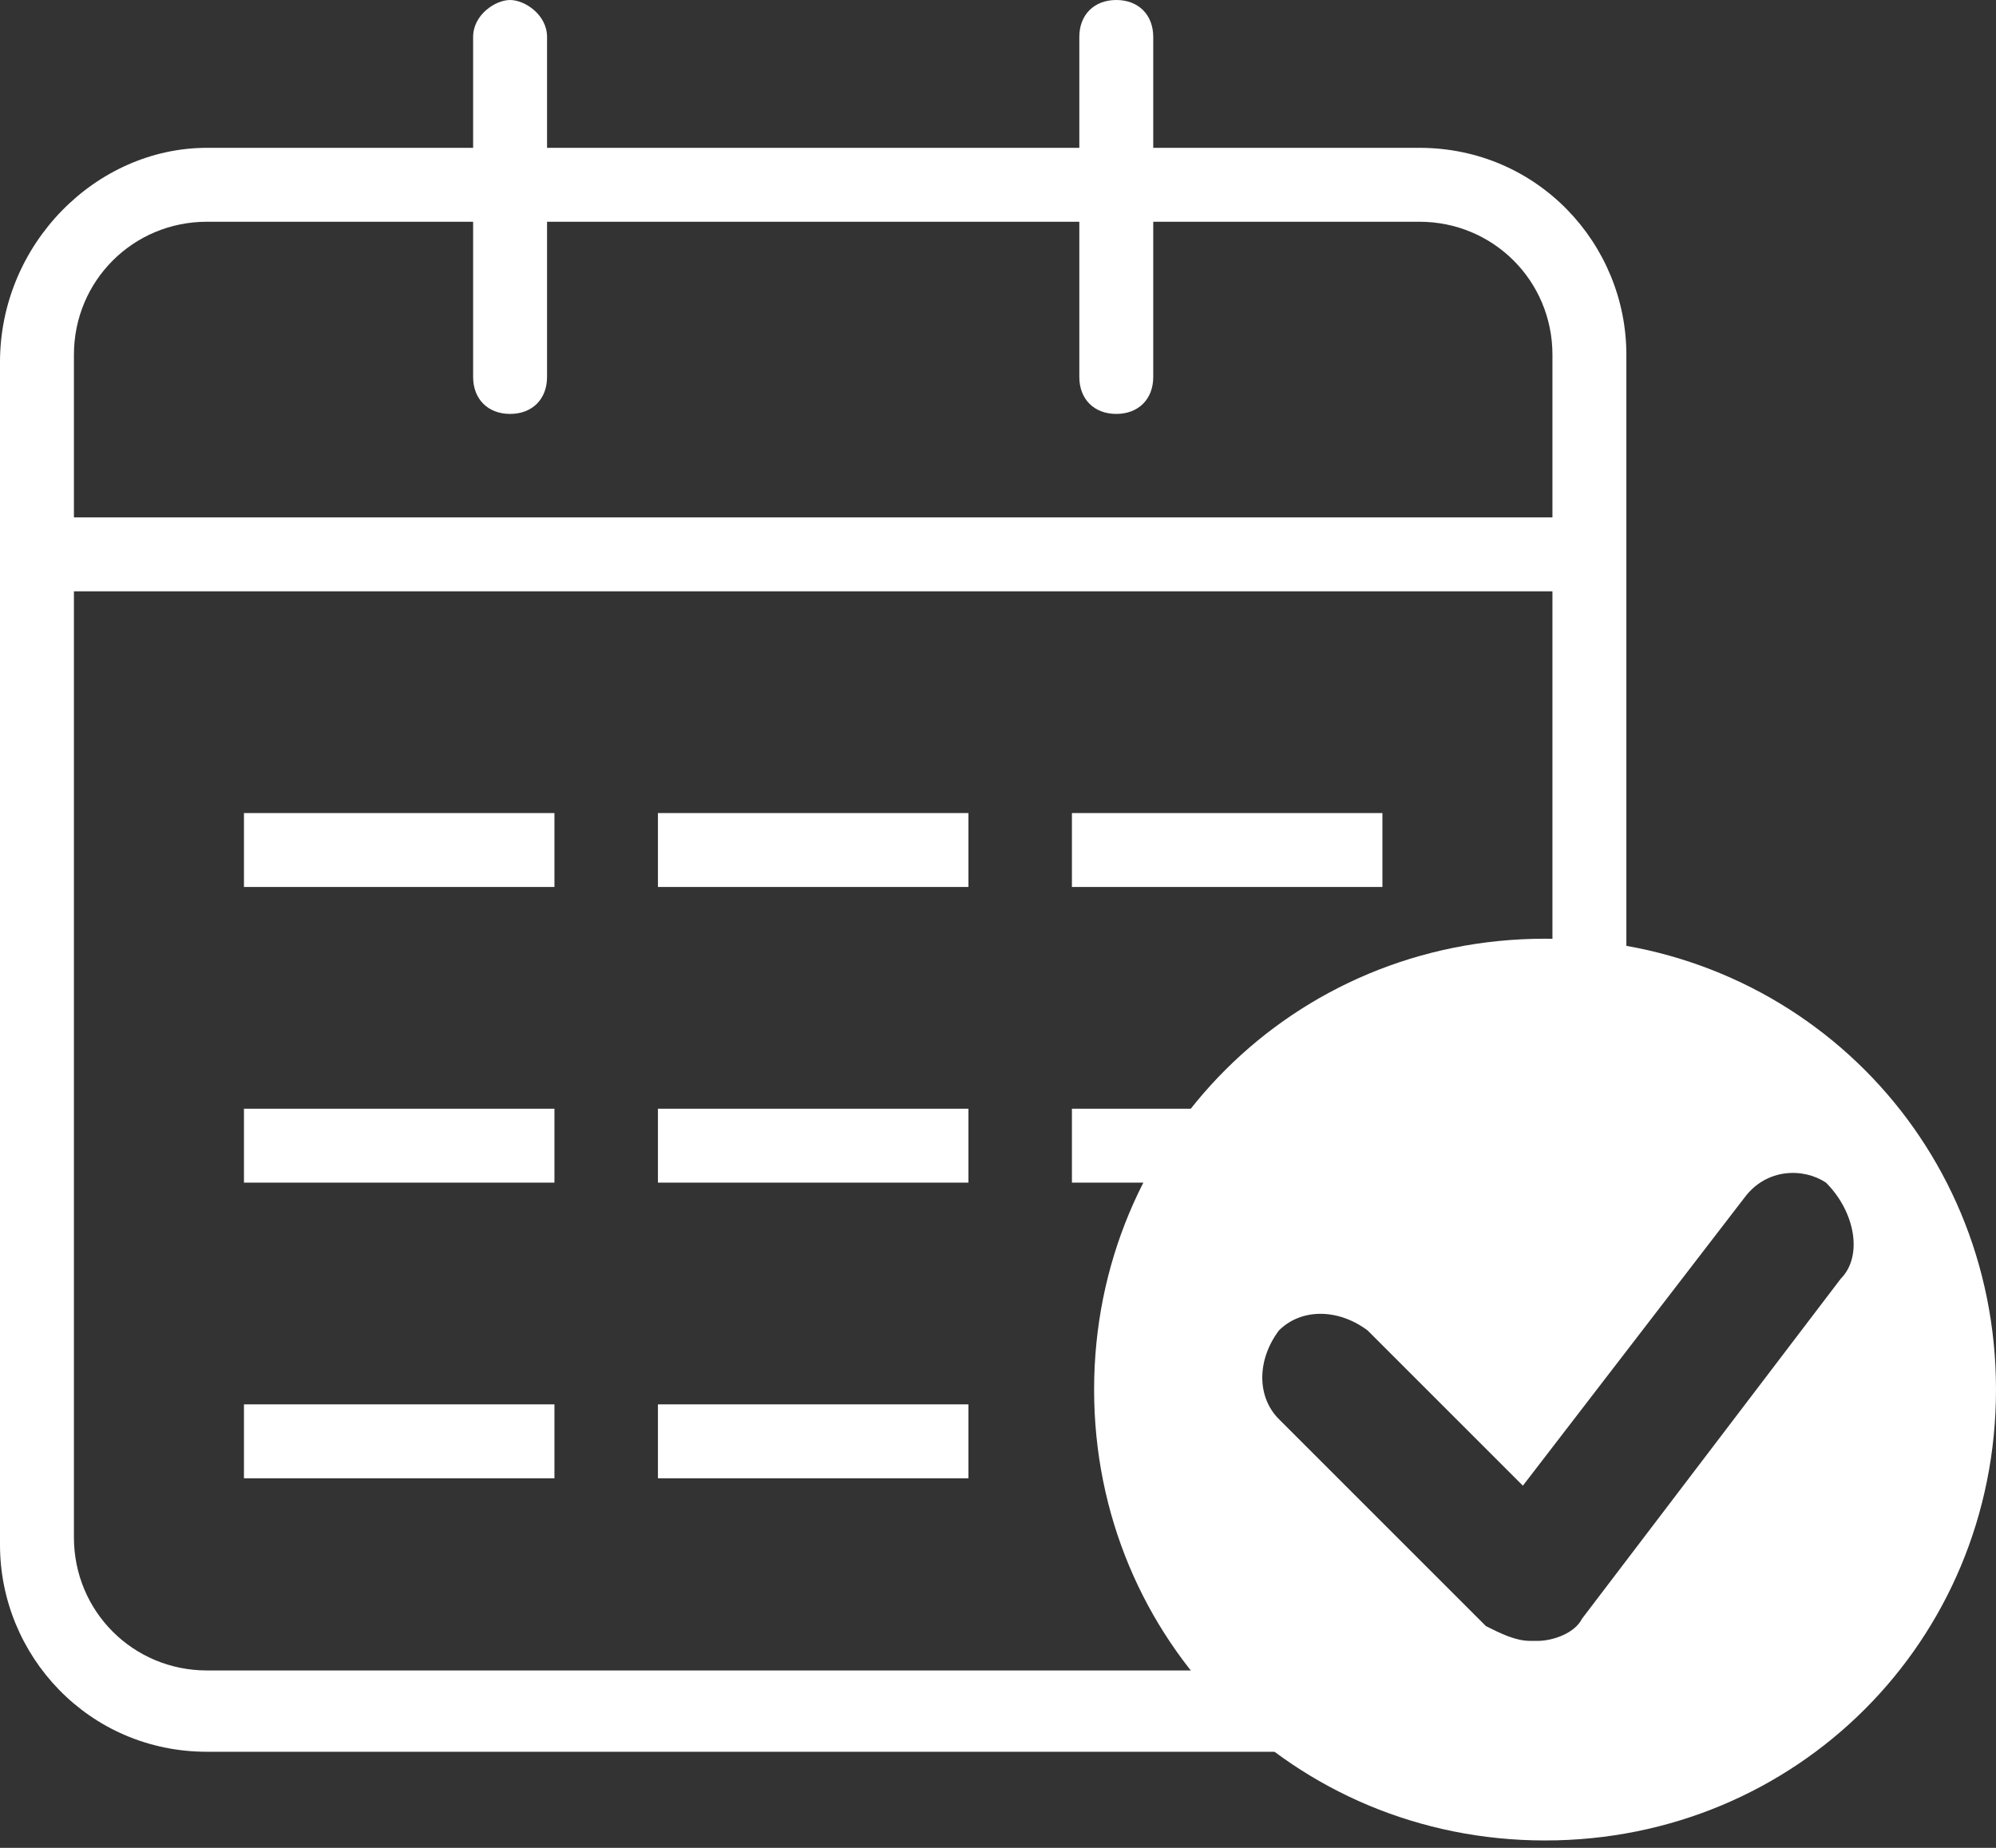
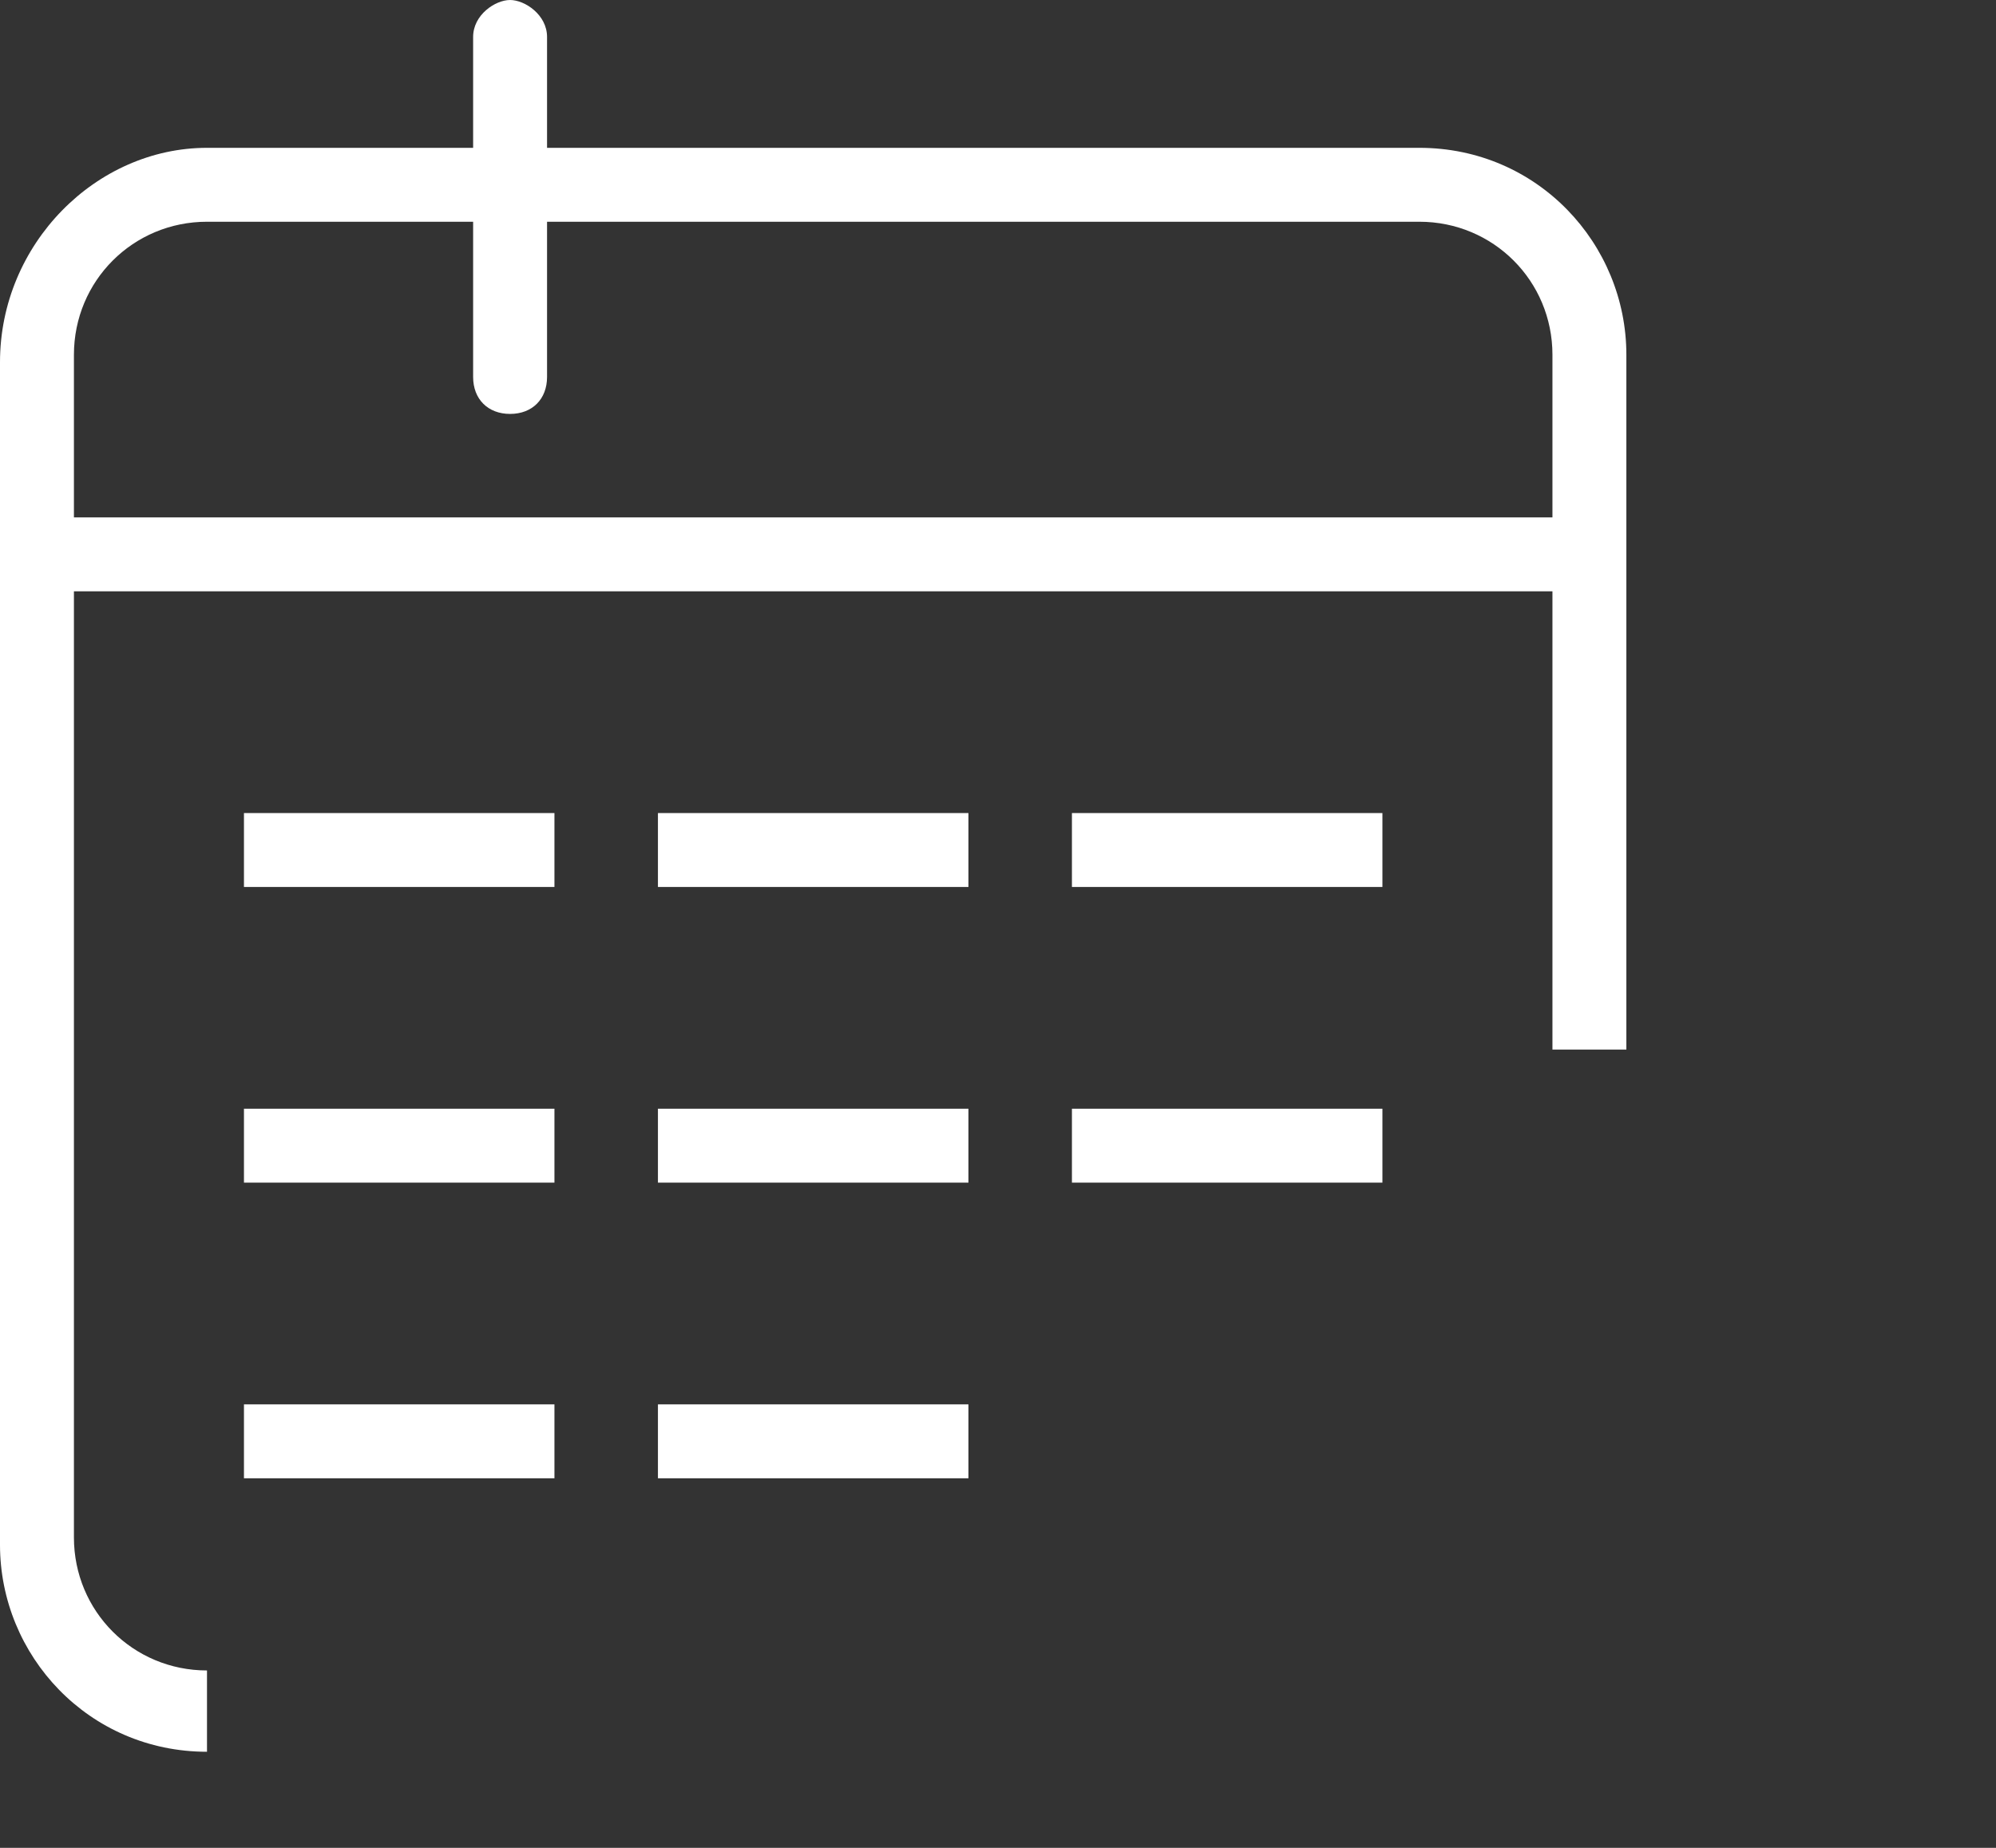
<svg xmlns="http://www.w3.org/2000/svg" version="1.1" id="レイヤー_1" x="0px" y="0px" viewBox="0 0 27 25" style="enable-background:new 0 0 27 25;" xml:space="preserve">
  <rect x="0" y="0" width="27" height="25" fill="#333333" stroke="none" />
  <style type="text/css">
	.st0{fill:#FFFFFF;}
</style>
-   <path class="st0" d="M18.4,23.7H2.8c-1.6,0-2.8-1.3-2.8-2.8v-16C0,3.3,1.3,2,2.8,2h16.4C20.8,2,22,3.3,22,4.8v9.4h-1V4.8  c0-1-0.8-1.8-1.8-1.8H2.8C1.8,3,1,3.8,1,4.8v16c0,1,0.8,1.8,1.8,1.8h15.5v1.1H18.4z" />
+   <path class="st0" d="M18.4,23.7H2.8c-1.6,0-2.8-1.3-2.8-2.8v-16C0,3.3,1.3,2,2.8,2h16.4C20.8,2,22,3.3,22,4.8v9.4h-1V4.8  c0-1-0.8-1.8-1.8-1.8H2.8C1.8,3,1,3.8,1,4.8v16c0,1,0.8,1.8,1.8,1.8v1.1H18.4z" />
  <rect x="0.5" y="7" class="st0" width="21.1" height="1" />
  <path class="st0" d="M6.9,5.6c-0.3,0-0.5-0.2-0.5-0.5V0.5C6.4,0.2,6.7,0,6.9,0s0.5,0.2,0.5,0.5v4.6C7.4,5.4,7.2,5.6,6.9,5.6z" />
-   <path class="st0" d="M15.1,5.6c-0.3,0-0.5-0.2-0.5-0.5V0.5c0-0.3,0.2-0.5,0.5-0.5s0.5,0.2,0.5,0.5v4.6C15.6,5.4,15.4,5.6,15.1,5.6z" />
  <g>
    <rect x="3.3" y="11" class="st0" width="4.2" height="1" />
    <rect x="8.9" y="11" class="st0" width="4.2" height="1" />
    <rect x="14.5" y="11" class="st0" width="4.2" height="1" />
  </g>
  <g>
    <rect x="3.3" y="15" class="st0" width="4.2" height="1" />
    <rect x="8.9" y="15" class="st0" width="4.2" height="1" />
    <rect x="14.5" y="15" class="st0" width="4.2" height="1" />
  </g>
  <g>
    <rect x="3.3" y="19" class="st0" width="4.2" height="1" />
    <rect x="8.9" y="19" class="st0" width="4.2" height="1" />
  </g>
-   <path class="st0" d="M20.9,12.7c-3.4,0-6.1,2.7-6.1,6.1s2.7,6.1,6.1,6.1s6.1-2.7,6.1-6.1S24.3,12.7,20.9,12.7z M24.9,17.3l-3.5,4.6  c-0.1,0.2-0.4,0.3-0.6,0.3c0,0,0,0-0.1,0c-0.2,0-0.4-0.1-0.6-0.2l-2.8-2.8c-0.3-0.3-0.3-0.8,0-1.2c0.3-0.3,0.8-0.3,1.2,0l2.1,2.1  l3-3.9c0.3-0.4,0.8-0.4,1.1-0.2C25.1,16.4,25.2,17,24.9,17.3z" />
</svg>